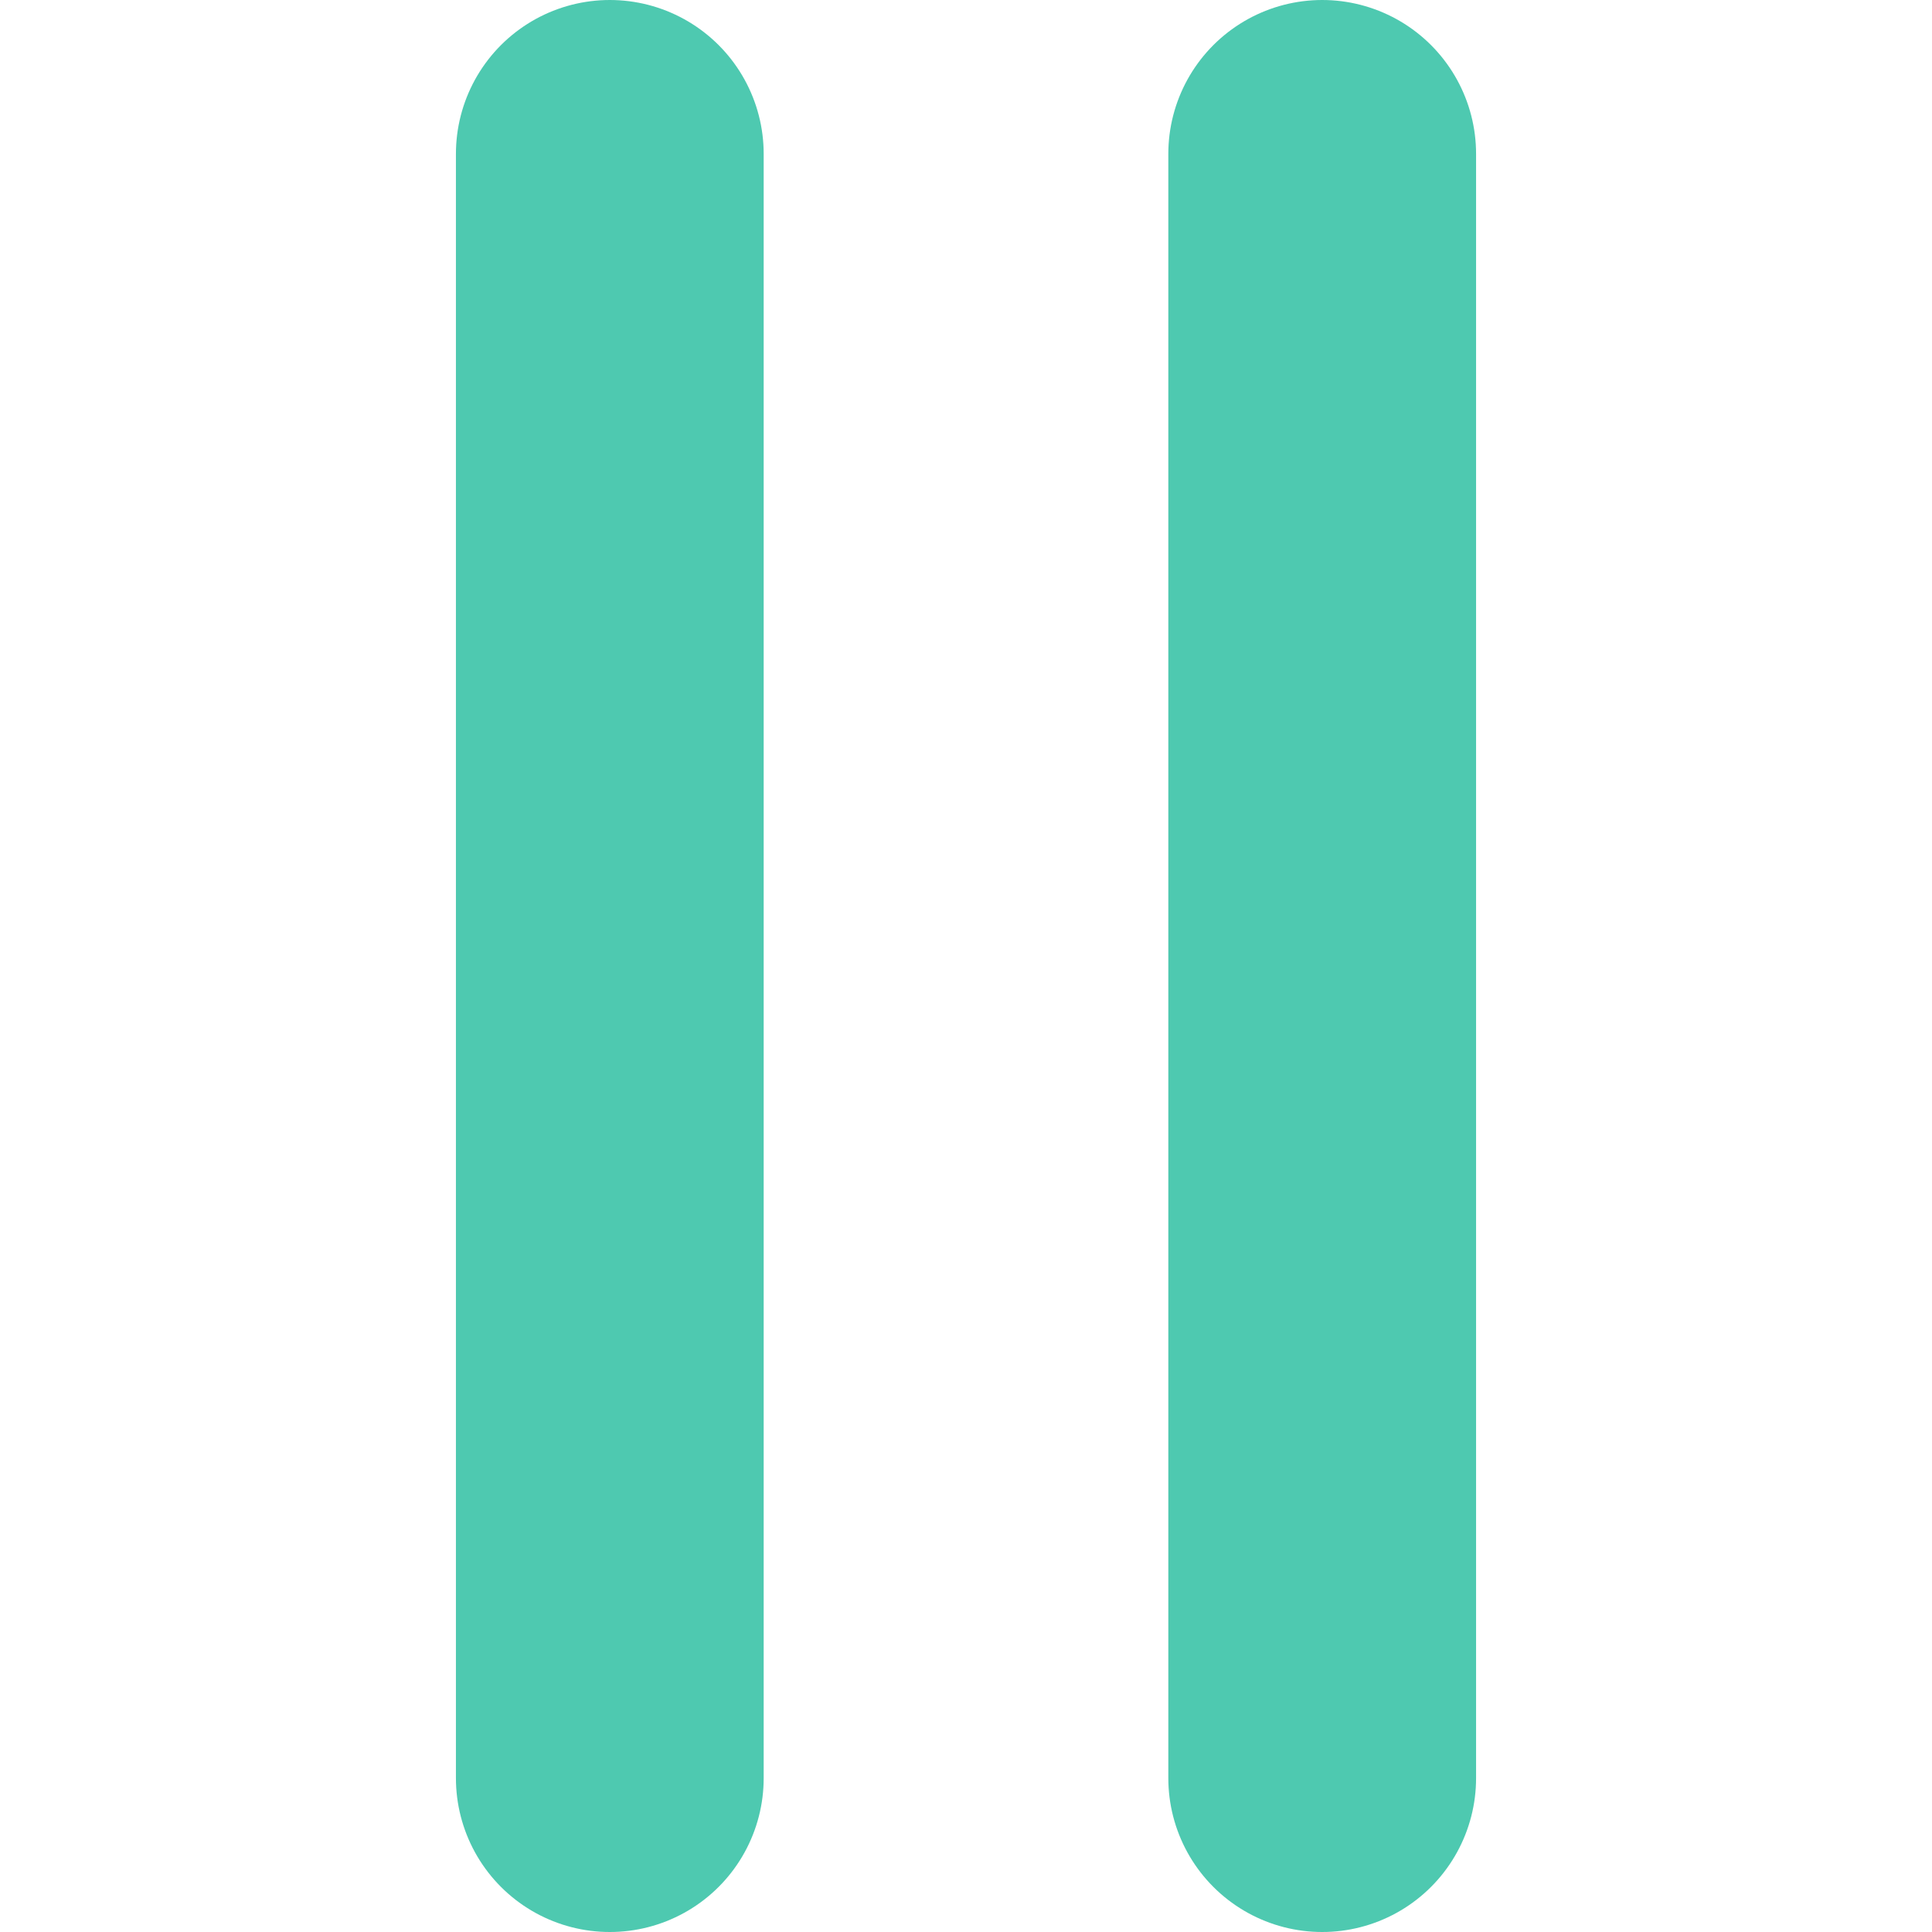
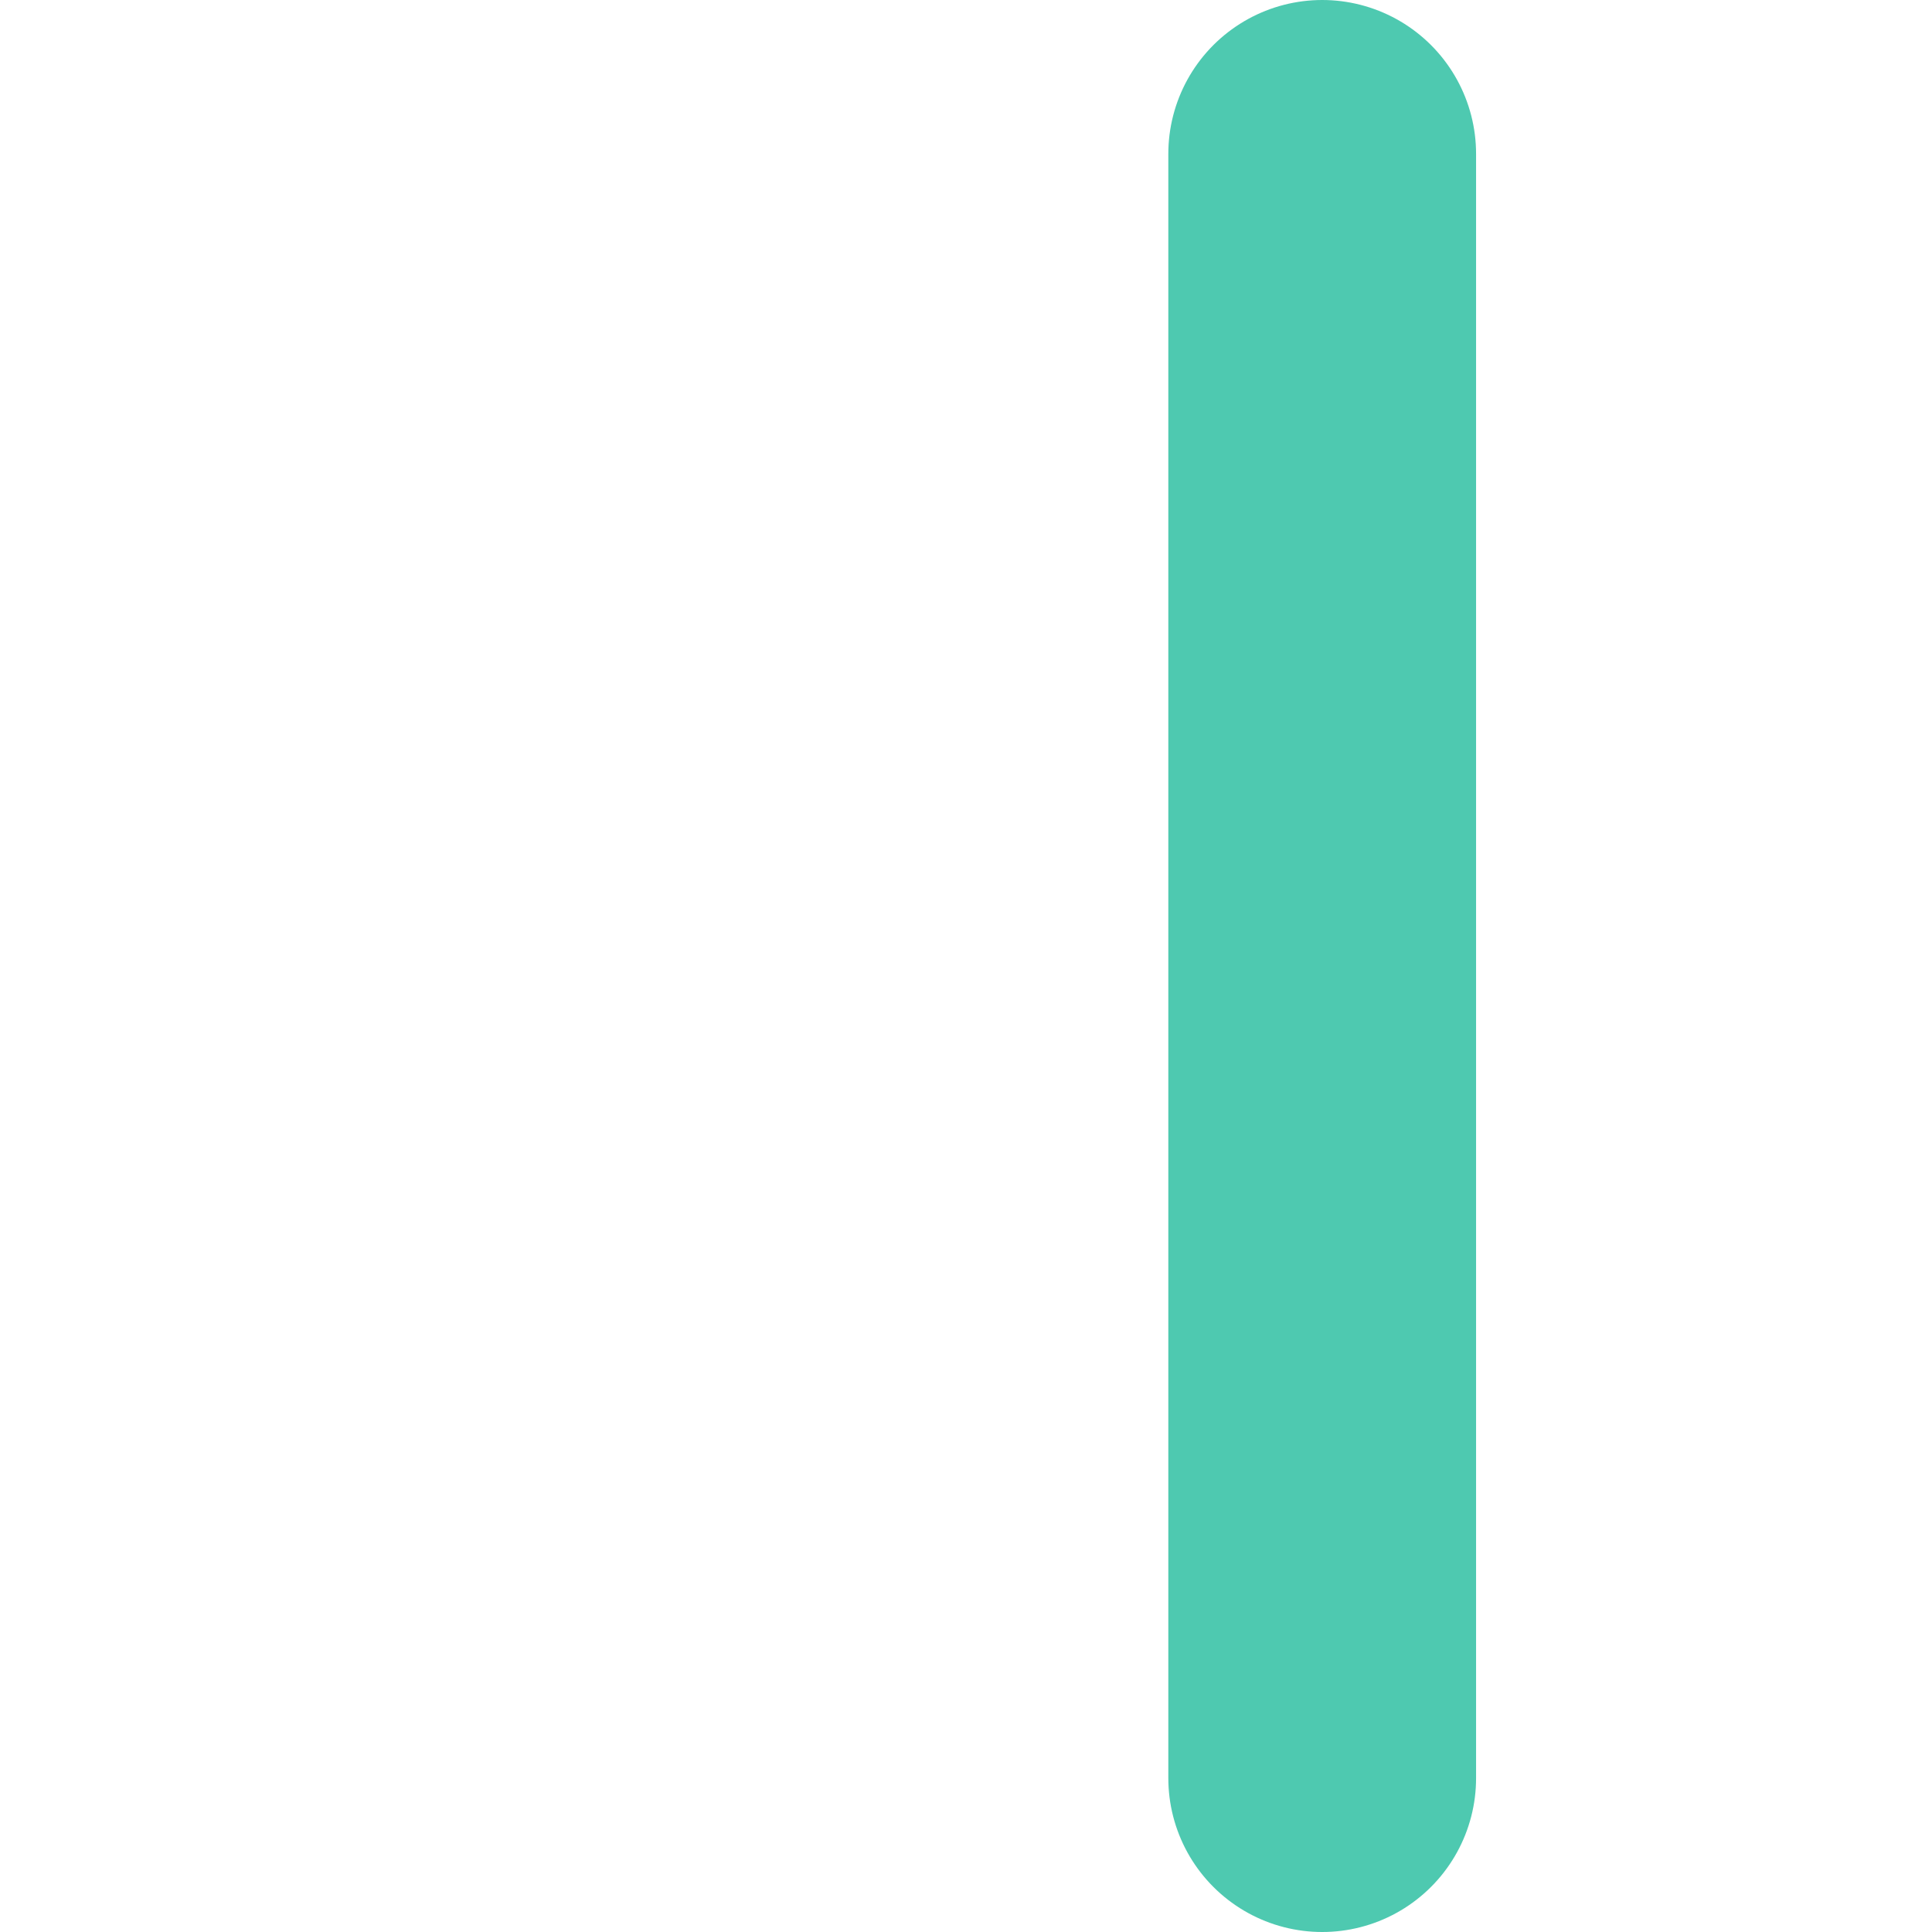
<svg xmlns="http://www.w3.org/2000/svg" id="a" viewBox="0 0 226 226">
  <defs>
    <style>.b{fill:#68aa9d;stroke:#4ec9b0;stroke-linecap:round;stroke-linejoin:round;stroke-width:36px;}</style>
  </defs>
-   <line class="b" x1="71.333" y1="18" x2="71.333" y2="208" />
  <line class="b" x1="154.667" y1="18" x2="154.667" y2="208" />
</svg>